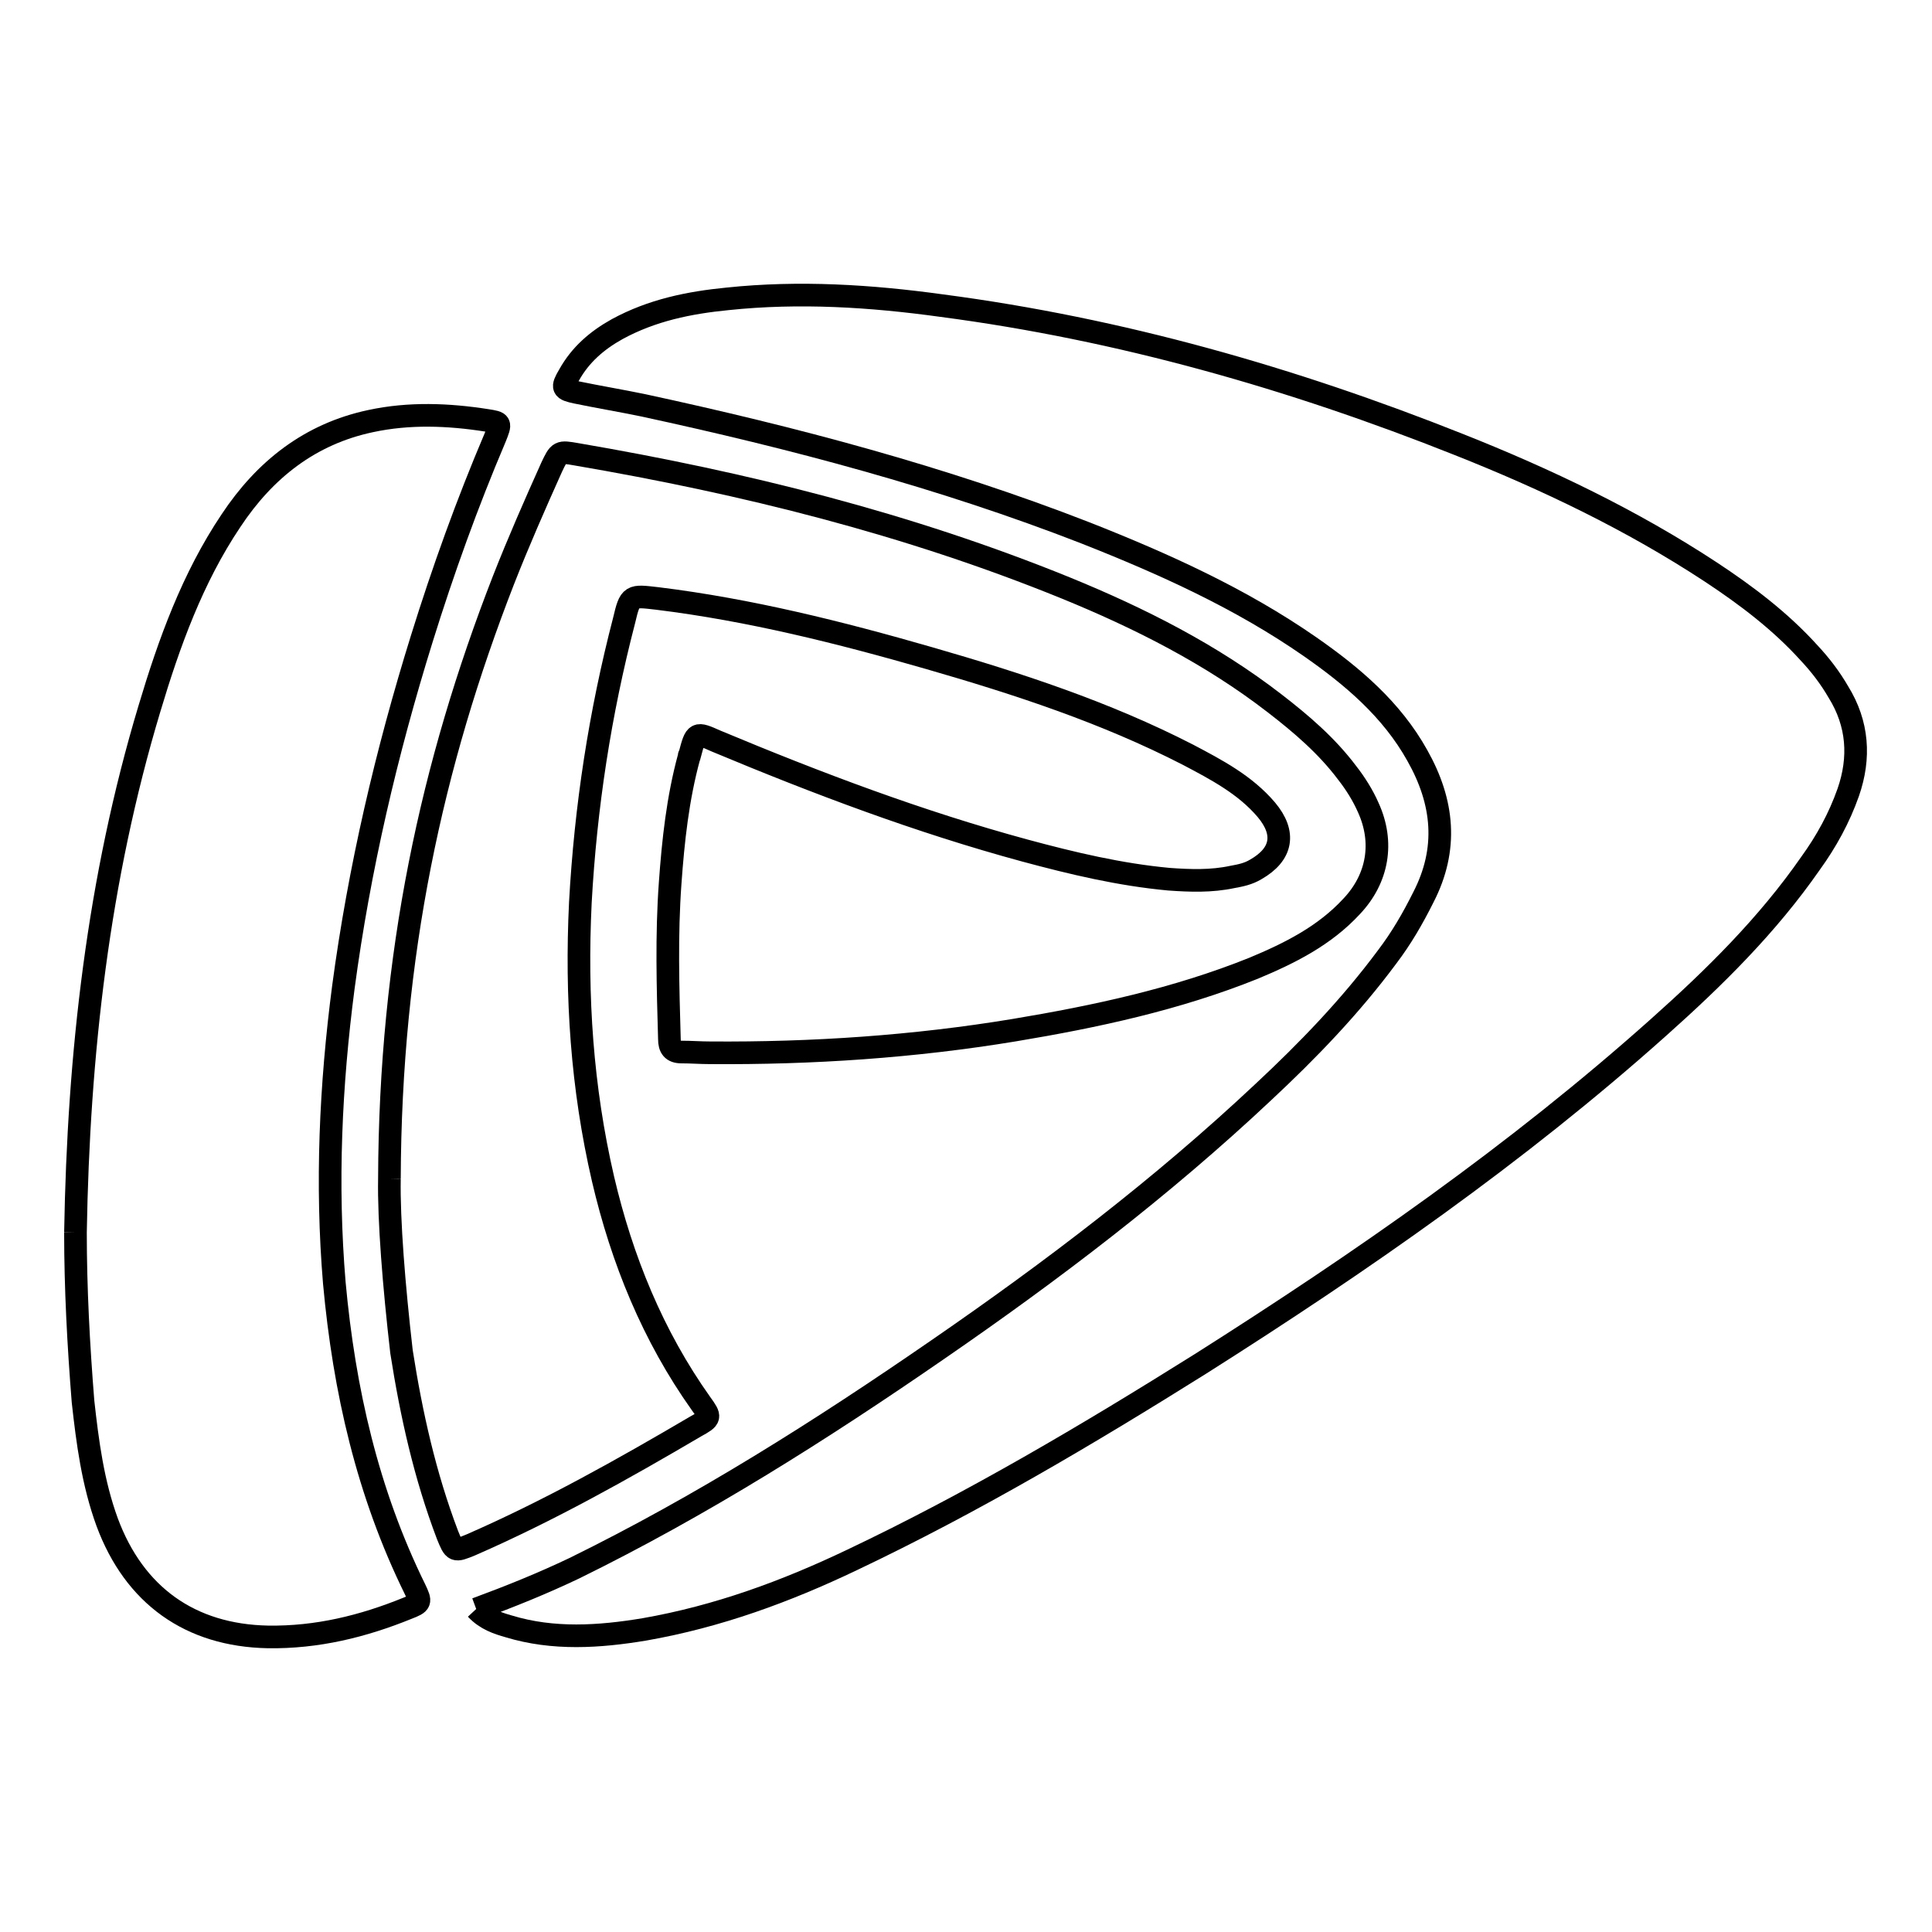
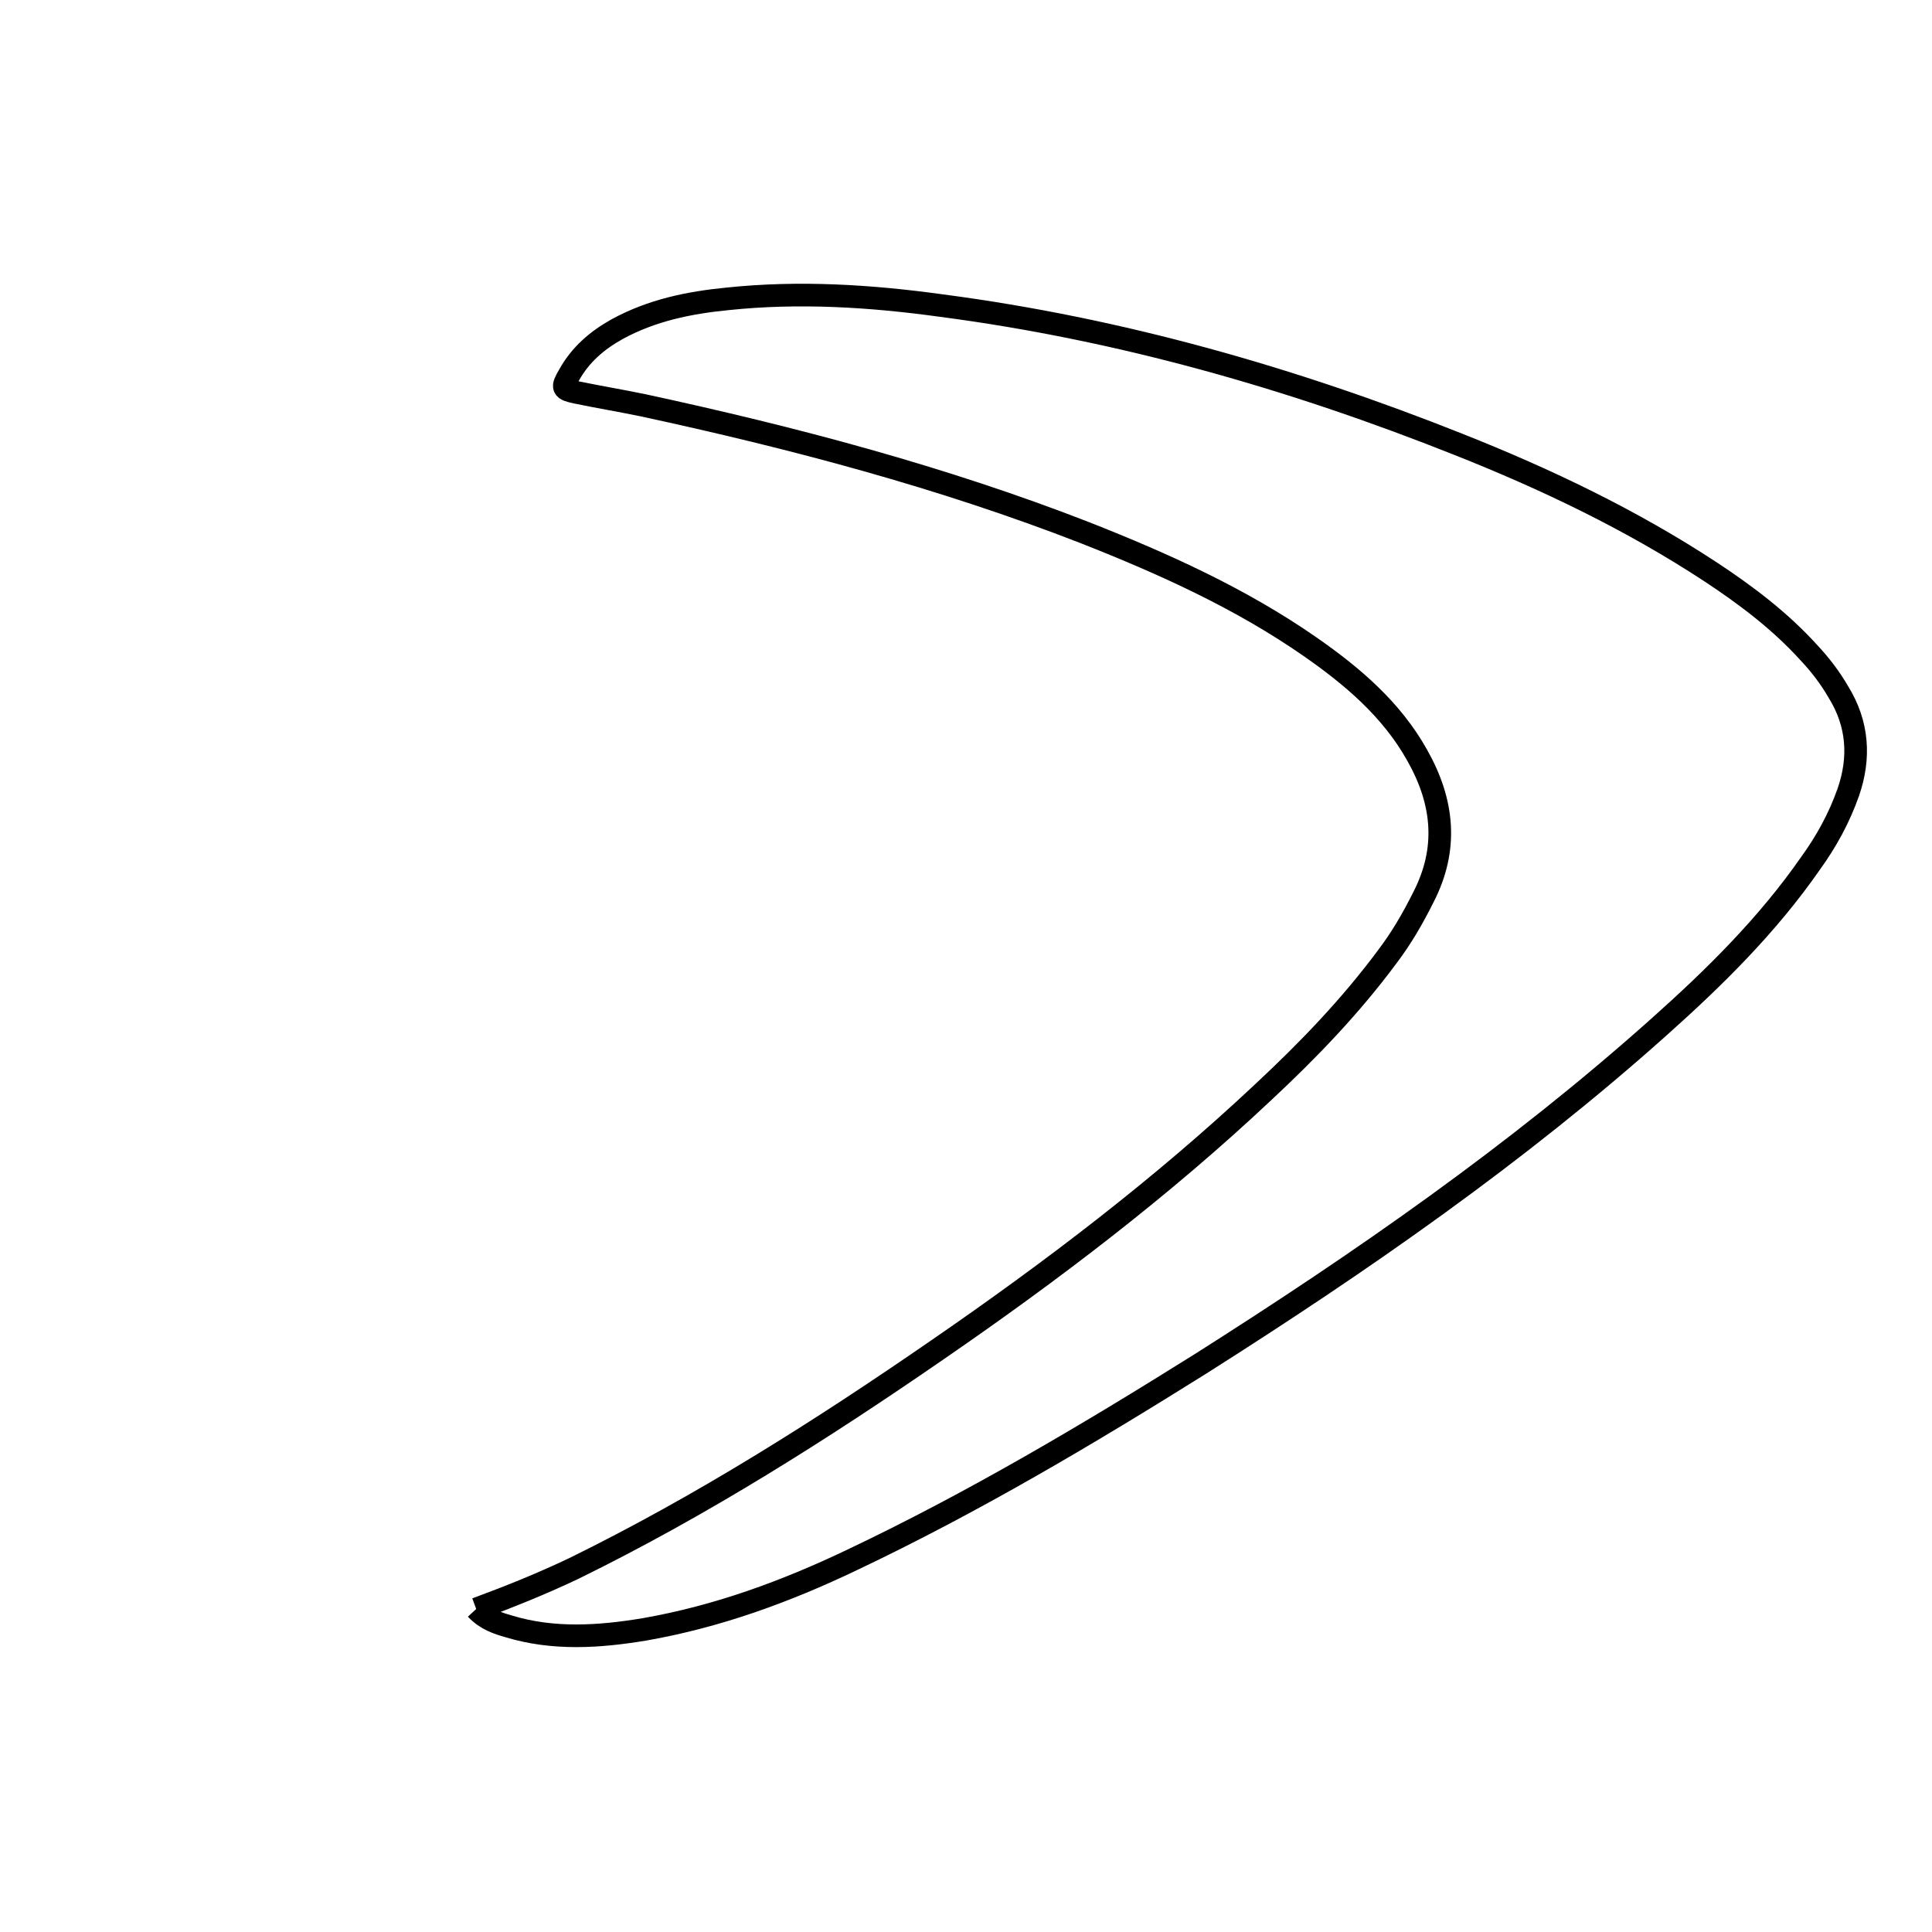
<svg xmlns="http://www.w3.org/2000/svg" version="1.1" x="0px" y="0px" viewBox="0 0 256 256" enable-background="new 0 0 256 256" xml:space="preserve">
  <g>
    <g>
      <path stroke-width="3" fill-opacity="0" stroke="#000000" d="M63.1,213.2c4.6-1.7,8.8-3.4,13-5.4c16.9-8.3,32.7-18.3,48.2-29c15.1-10.4,29.7-21.5,43.1-34.1c5.9-5.5,11.5-11.3,16.4-17.9c1.9-2.5,3.4-5.1,4.8-7.9c3.3-6.4,2.7-12.6-0.8-18.8c-3.4-6.1-8.6-10.5-14.2-14.4c-9.2-6.4-19.4-11-29.8-15.1c-19-7.4-38.7-12.6-58.6-16.9c-2.9-0.6-5.9-1.1-8.8-1.7c-1.9-0.4-2-0.6-1-2.3c1.5-2.7,3.7-4.6,6.4-6.1c4.6-2.5,9.5-3.5,14.6-4c9.5-1,19-0.4,28.4,0.9c23.6,3.1,46.4,9.6,68.5,18.4c11.6,4.6,22.9,10,33.4,16.9c4.7,3.1,9.2,6.5,13,10.7c1.5,1.6,2.8,3.3,3.9,5.2c2.6,4.2,2.9,8.7,1.3,13.3c-1.2,3.4-2.9,6.5-5,9.4c-5.7,8.2-12.7,15.1-20.1,21.7c-18.8,16.8-39.4,31.1-60.7,44.6c-15,9.4-30.2,18.4-46.2,26c-8.8,4.2-17.8,7.5-27.5,9.2c-6,1-12.1,1.4-18-0.4C66,215.1,64.4,214.6,63.1,213.2" />
-       <path stroke-width="3" fill-opacity="0" stroke="#000000" d="M51.6,156.2c0.1-29.6,5.6-54.9,15.1-79.3c2-5.1,4.2-10.1,6.4-15c1-2.1,1-2.1,3.3-1.7c22.2,3.8,43.9,9.2,64.8,17.7c9.8,4,19.3,8.8,27.7,15.3c3.5,2.7,6.9,5.6,9.6,9.2c1.1,1.4,2.1,3,2.8,4.6c2.1,4.6,1.3,9.4-2.2,13.1c-3.6,3.9-8.2,6.2-13,8.2c-10.2,4.1-20.9,6.4-31.7,8.2c-13.3,2.2-26.8,3.1-40.3,3c-1.3,0-2.5-0.1-3.8-0.1c-1.2,0-1.6-0.6-1.6-1.7c-0.2-6.9-0.4-13.8,0.1-20.7c0.4-5.6,1-11.2,2.5-16.7c0-0.1,0-0.2,0.1-0.3c0.8-3,0.8-3,3.5-1.8c13.4,5.6,26.9,10.7,40.9,14.5c6.3,1.7,12.6,3.2,19.1,3.8c2.8,0.2,5.6,0.3,8.4-0.3c1.1-0.2,2.1-0.4,3.1-1c3.5-2,4-4.8,1.4-7.9c-2.8-3.3-6.6-5.3-10.4-7.3c-10.9-5.6-22.5-9.4-34.3-12.8c-11.8-3.4-23.8-6.4-36-7.9c-3.5-0.4-3.6-0.5-4.4,2.9c-3.2,12.3-5.1,24.7-5.8,37.4c-0.6,12.4,0.2,24.5,3,36.6c2.5,10.7,6.6,20.8,13,29.8c1.3,1.8,1.3,1.9-0.7,3c-9.7,5.7-19.5,11.2-29.8,15.7c-2.2,0.9-2.2,0.9-3.1-1.3c-3-7.9-4.8-16-6.1-24.3C52.2,170.4,51.5,161.7,51.6,156.2" />
-       <path stroke-width="3" fill-opacity="0" stroke="#000000" d="M10,163.3c0.4-23.6,3-46.8,9.8-69.4c2.6-8.7,5.7-17.3,10.8-24.9c4.5-6.8,10.5-11.5,18.5-13.2c5.1-1.1,10.3-0.9,15.4-0.1c1.9,0.3,1.9,0.3,1.1,2.3c-3.7,8.7-6.9,17.6-9.7,26.6c-4.7,15.1-8.3,30.5-10.4,46.2c-1.7,13-2.3,26.1-1.2,39.2c1.3,14.2,4.4,27.8,10.7,40.6c0.8,1.7,0.8,1.8-1,2.5c-5.9,2.4-12,3.9-18.5,3.8c-10.3-0.2-17.7-5.5-21.3-15.2c-1.9-5.2-2.6-10.6-3.2-16C10.4,178.2,10,170.7,10,163.3" />
    </g>
  </g>
</svg>